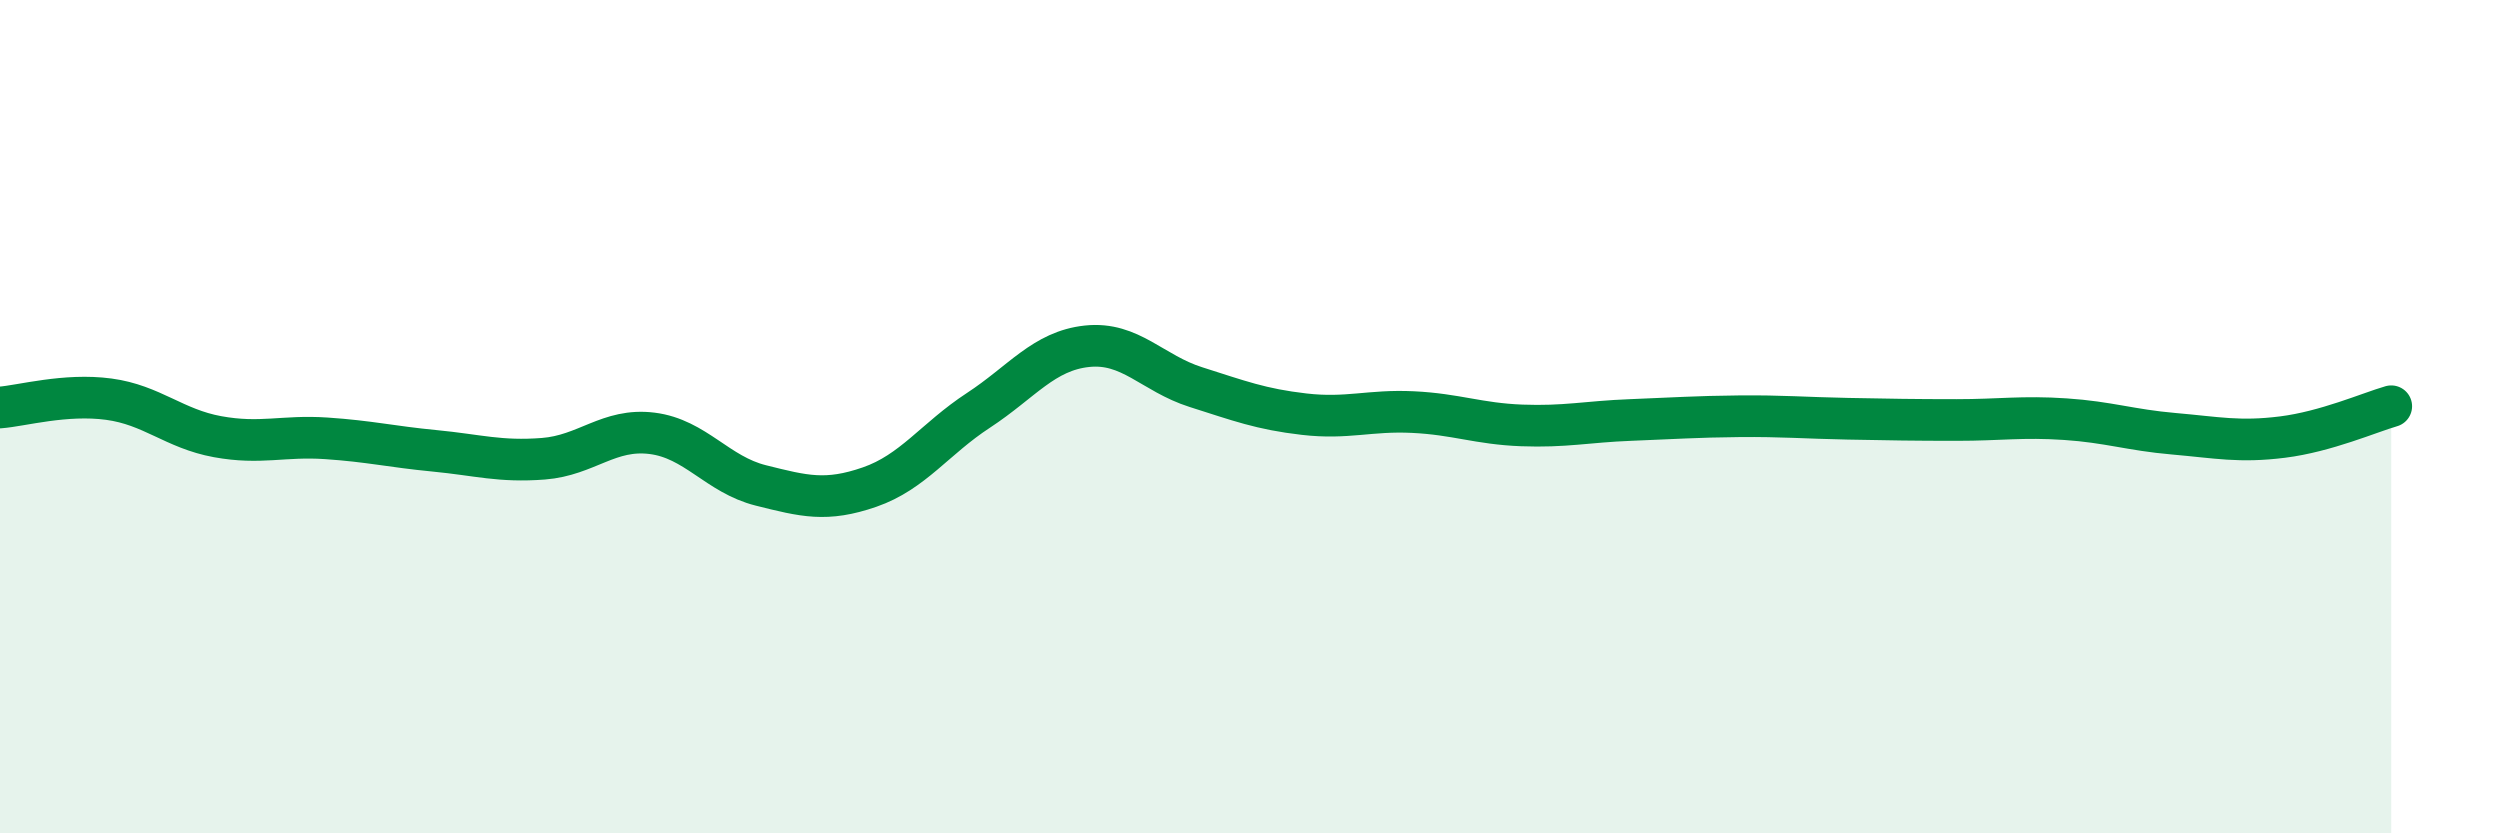
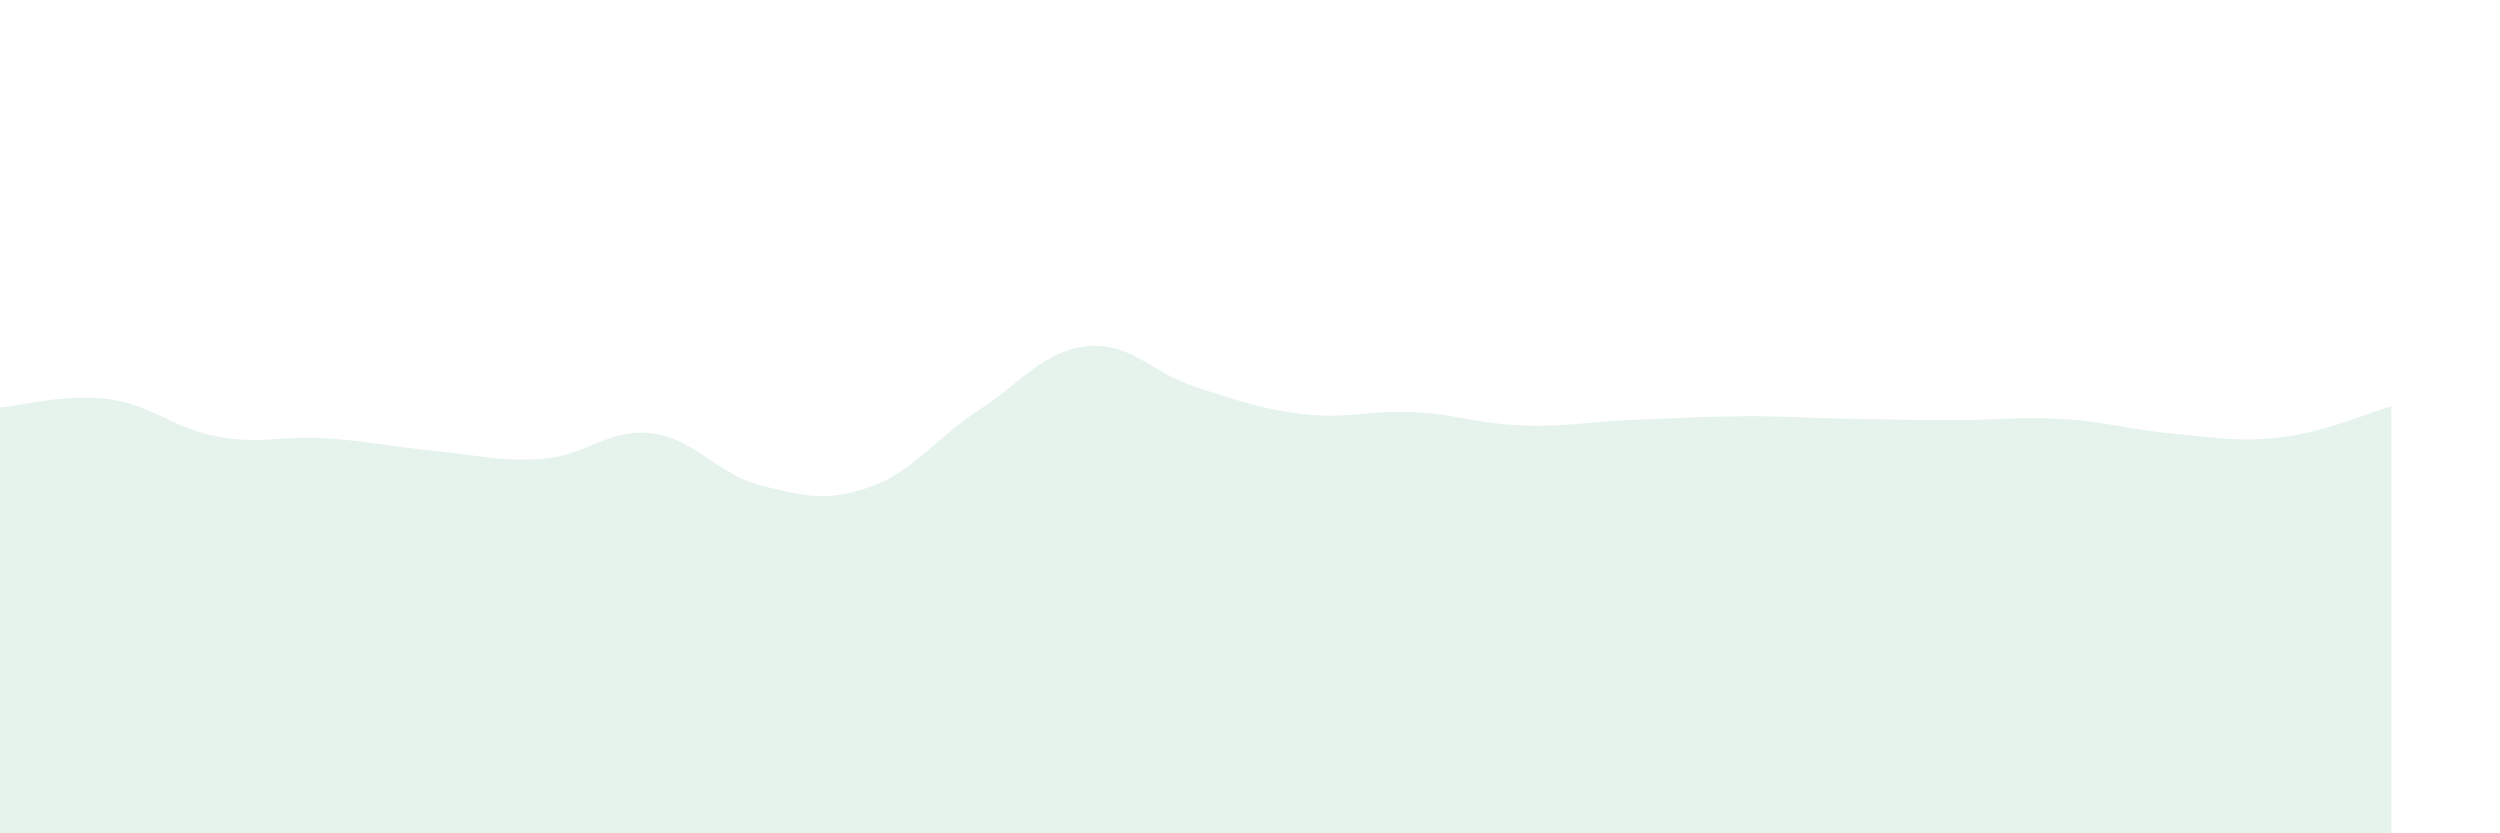
<svg xmlns="http://www.w3.org/2000/svg" width="60" height="20" viewBox="0 0 60 20">
  <path d="M 0,9.78 C 0.52,9.74 1.57,9.44 2.61,9.58 C 3.65,9.72 4.18,10.29 5.22,10.48 C 6.26,10.67 6.79,10.45 7.83,10.52 C 8.87,10.59 9.39,10.72 10.43,10.82 C 11.47,10.92 12,11.09 13.04,11.01 C 14.08,10.93 14.61,10.27 15.65,10.4 C 16.69,10.53 17.22,11.39 18.26,11.65 C 19.3,11.91 19.83,12.05 20.87,11.69 C 21.91,11.33 22.44,10.53 23.48,9.85 C 24.52,9.17 25.05,8.42 26.09,8.31 C 27.13,8.2 27.66,8.96 28.7,9.29 C 29.74,9.62 30.26,9.82 31.3,9.94 C 32.34,10.06 32.87,9.84 33.91,9.89 C 34.95,9.94 35.48,10.17 36.52,10.21 C 37.56,10.25 38.09,10.12 39.13,10.08 C 40.17,10.04 40.7,10 41.74,9.99 C 42.78,9.98 43.31,10.03 44.35,10.05 C 45.39,10.07 45.92,10.08 46.96,10.08 C 48,10.08 48.53,9.99 49.57,10.06 C 50.61,10.13 51.13,10.32 52.17,10.41 C 53.21,10.5 53.74,10.62 54.78,10.49 C 55.82,10.36 56.87,9.9 57.39,9.75L57.39 20L0 20Z" fill="#008740" opacity="0.1" stroke-linecap="round" stroke-linejoin="round" />
-   <path d="M 0,9.78 C 0.52,9.74 1.57,9.44 2.61,9.58 C 3.65,9.72 4.18,10.29 5.22,10.48 C 6.26,10.67 6.79,10.45 7.83,10.52 C 8.87,10.59 9.39,10.72 10.43,10.82 C 11.47,10.92 12,11.09 13.04,11.01 C 14.08,10.93 14.61,10.27 15.65,10.4 C 16.69,10.53 17.22,11.39 18.26,11.65 C 19.3,11.91 19.83,12.05 20.87,11.69 C 21.91,11.33 22.44,10.53 23.48,9.85 C 24.52,9.17 25.05,8.42 26.09,8.31 C 27.13,8.2 27.66,8.96 28.7,9.29 C 29.74,9.62 30.26,9.82 31.3,9.94 C 32.34,10.06 32.87,9.84 33.91,9.89 C 34.95,9.94 35.48,10.17 36.52,10.21 C 37.56,10.25 38.09,10.12 39.13,10.08 C 40.17,10.04 40.7,10 41.74,9.99 C 42.78,9.98 43.31,10.03 44.35,10.05 C 45.39,10.07 45.92,10.08 46.96,10.08 C 48,10.08 48.53,9.99 49.57,10.06 C 50.61,10.13 51.13,10.32 52.17,10.41 C 53.21,10.5 53.74,10.62 54.78,10.49 C 55.82,10.36 56.87,9.9 57.39,9.75" stroke="#008740" stroke-width="1" fill="none" stroke-linecap="round" stroke-linejoin="round" />
</svg>